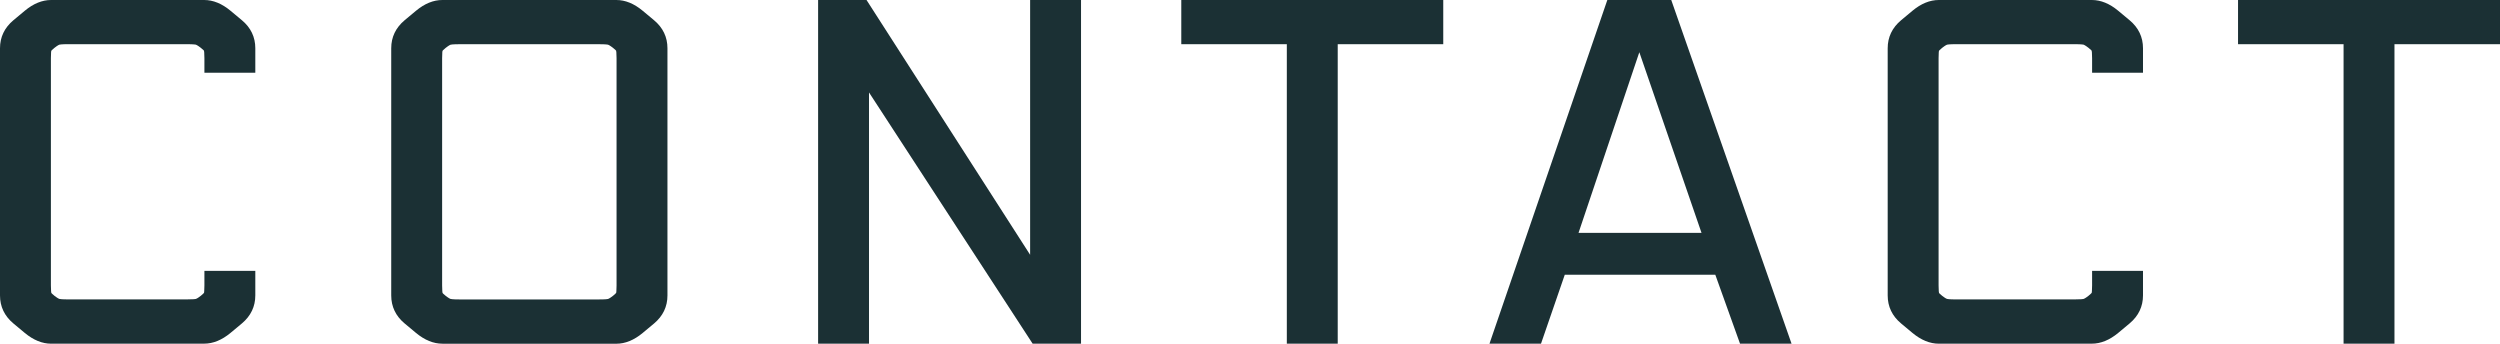
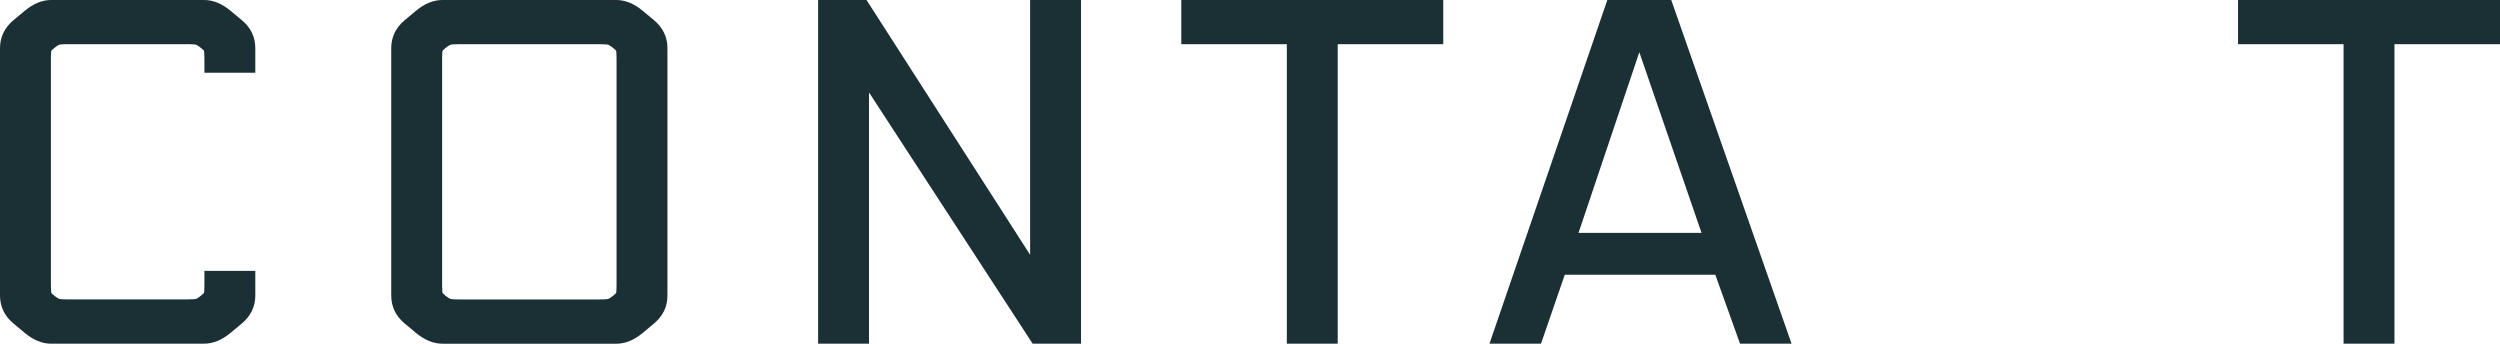
<svg xmlns="http://www.w3.org/2000/svg" id="_レイヤー_1" data-name="レイヤー 1" width="68.368" height="9.399" viewBox="0 0 68.368 9.399">
  <path d="M1.398,9.399c-.243,0-.485-.099-.72-.294l-.312-.26c-.243-.203-.366-.46-.366-.766V1.32c0-.305.123-.562.366-.766l.312-.26c.234-.195.476-.294.72-.294h4.186c.244,0,.486.099.72.294l.312.26c.243.203.366.46.366.766v.669h-1.392v-.397c0-.155-.01-.199-.012-.206h0s-.02-.026-.086-.078c-.092-.071-.129-.085-.135-.087-.002,0-.05-.013-.254-.013H1.879c-.204,0-.252.012-.257.014-.003,0-.041.015-.132.086-.073.057-.087.082-.088.083h0s-.01.041-.01.2v6.214c0,.158.01.2.012.206h0s.018.026.086.079c.091.07.126.083.132.084.01.003.057.014.257.014h3.224c.195,0,.244-.01.254-.013.009-.003.044-.015.135-.086.069-.054.086-.08.088-.083,0,0,.01-.046.01-.201v-.397h1.392v.67c0,.305-.123.562-.366.766l-.312.26c-.235.195-.477.294-.72.294H1.398Z" fill="#1b3034" stroke-width="0" />
  <path d="M12.097,9.399c-.243,0-.485-.099-.72-.294l-.312-.26c-.243-.203-.366-.46-.366-.766V1.32c0-.305.123-.562.366-.766l.312-.26c.234-.195.476-.294.72-.294h4.758c.244,0,.486.099.72.294l.312.26c.243.203.366.46.366.766v6.76c0,.305-.123.562-.366.766l-.312.26c-.235.195-.477.294-.72.294h-4.758ZM12.103,8.012s.018.026.086.079c.091.07.126.083.132.084.01.003.057.014.257.014h3.796c.2,0,.247-.011.254-.013.009-.003.044-.015.135-.086.073-.057.087-.082.088-.083h0s.01-.041.01-.201V1.592c0-.158-.01-.2-.012-.205h0s-.018-.026-.086-.079c-.091-.07-.128-.084-.135-.086-.002,0-.05-.013-.254-.013h-3.796c-.204,0-.252.012-.257.014-.003,0-.041.015-.132.086-.073.057-.087.082-.088.083h0s-.01.041-.01.2v6.214c0,.158.01.2.012.206h0Z" fill="#1b3034" stroke-width="0" />
  <path d="M28.24,9.399l-4.475-6.871c0,.018,0,6.871,0,6.871h-1.392V0h1.324l4.474,6.968c0-.015,0-6.968,0-6.968h1.392v9.399h-1.323Z" fill="#1b3034" stroke-width="0" />
  <polygon points="35.191 9.399 35.191 1.209 32.305 1.209 32.305 0 39.469 0 39.469 1.209 36.583 1.209 36.583 9.399 35.191 9.399" fill="#1b3034" stroke-width="0" />
  <path d="M47.585,9.399l-.676-1.885h-4.117l-.65,1.885h-1.409l3.223-9.399h1.748l3.29,9.399h-1.409ZM46.532,6.369l-1.701-4.941-1.663,4.941h3.364Z" fill="#1b3034" stroke-width="0" />
-   <path d="M53.021,9.399c-.243,0-.485-.099-.72-.294l-.312-.26c-.243-.203-.366-.46-.366-.766V1.32c0-.305.123-.562.366-.766l.312-.26c.234-.195.476-.294.72-.294h4.186c.244,0,.486.099.72.294l.312.26c.243.203.366.46.366.766v.669h-1.392v-.397c0-.155-.01-.199-.012-.206h0s-.02-.026-.086-.078c-.092-.071-.129-.085-.135-.087-.002,0-.05-.013-.254-.013h-3.224c-.204,0-.252.012-.257.014-.003,0-.041.015-.132.086-.073.057-.087.082-.088.083h0s-.01.041-.01.2v6.214c0,.158.01.2.012.206h0s.018.026.086.079c.091.07.126.083.132.084.01.003.057.014.257.014h3.224c.195,0,.244-.01.254-.013.009-.003.044-.015.135-.086.069-.054.086-.08.088-.083,0,0,.01-.046.01-.201v-.397h1.392v.67c0,.305-.123.562-.366.766l-.312.26c-.235.195-.477.294-.72.294h-4.186Z" fill="#1b3034" stroke-width="0" />
  <polygon points="64.09 9.399 64.09 1.209 61.204 1.209 61.204 0 68.368 0 68.368 1.209 65.482 1.209 65.482 9.399 64.09 9.399" fill="#1b3034" stroke-width="0" />
</svg>